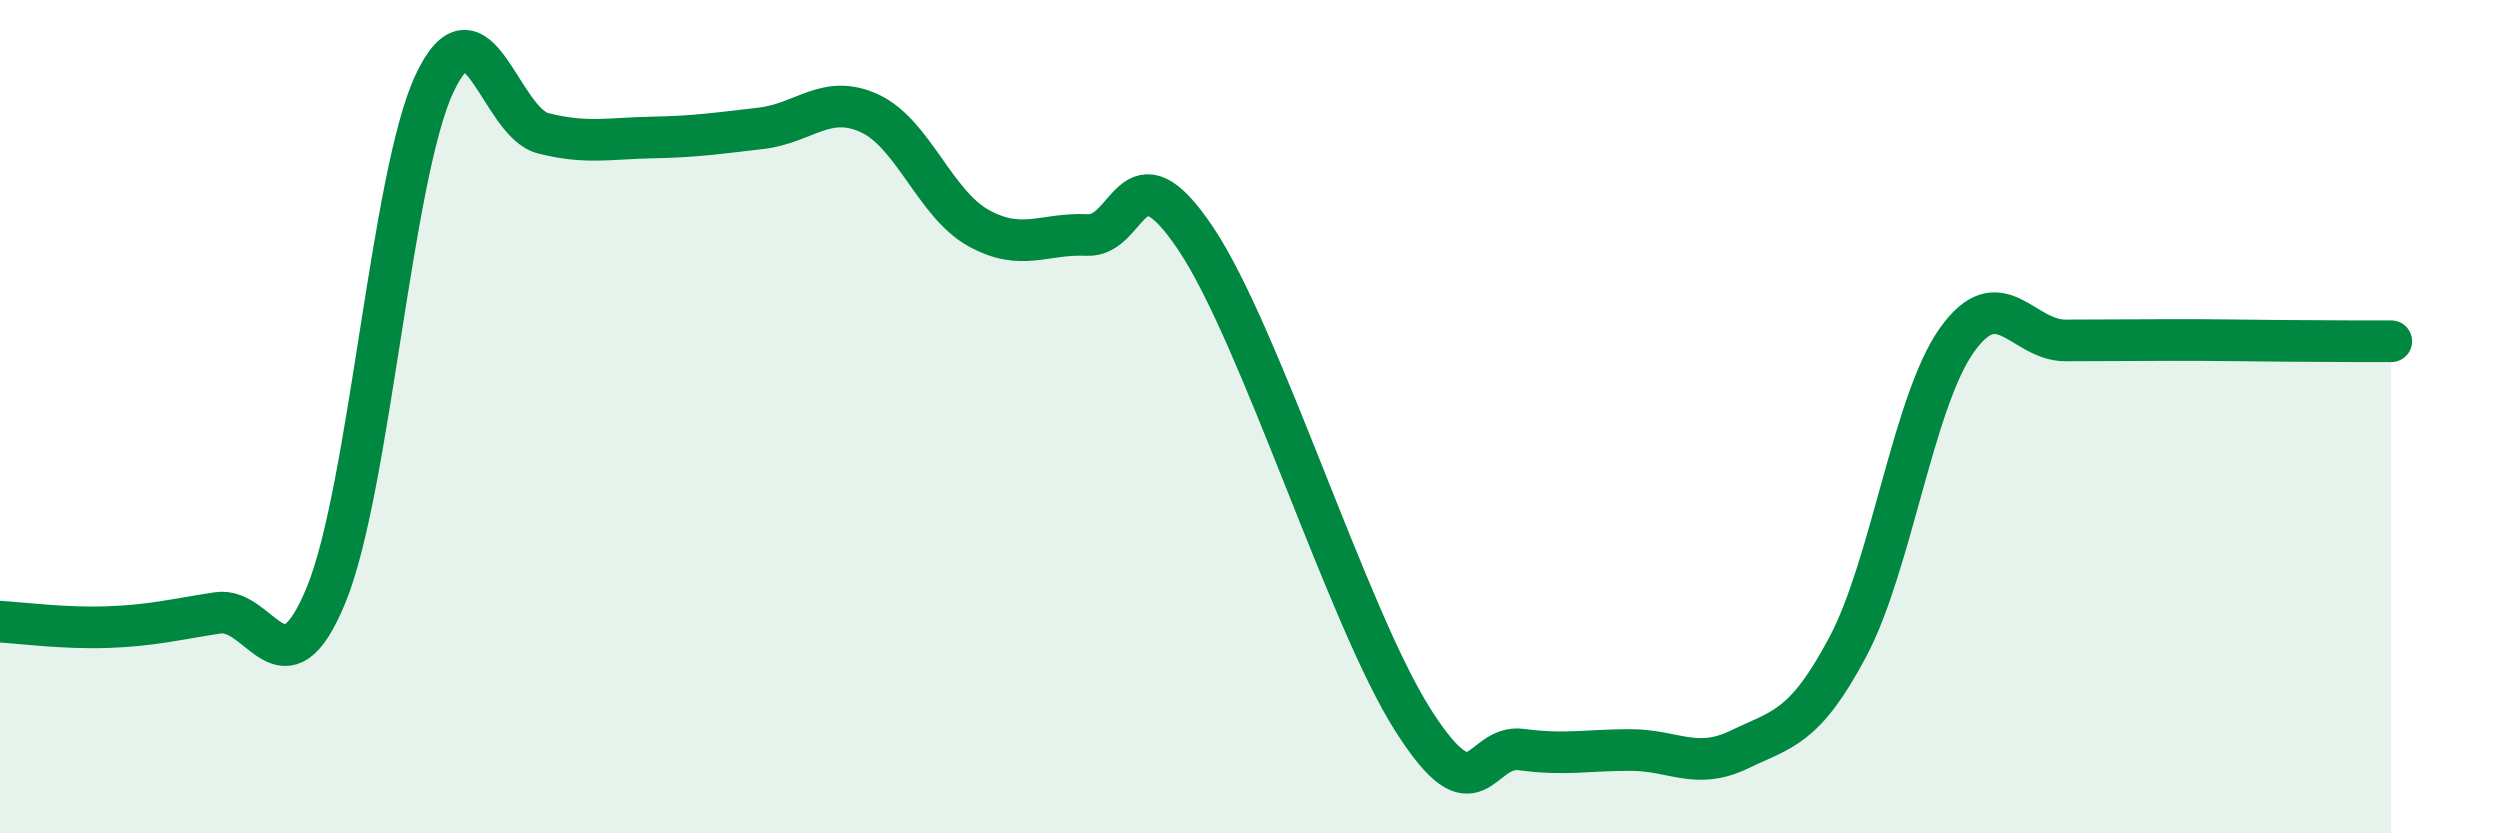
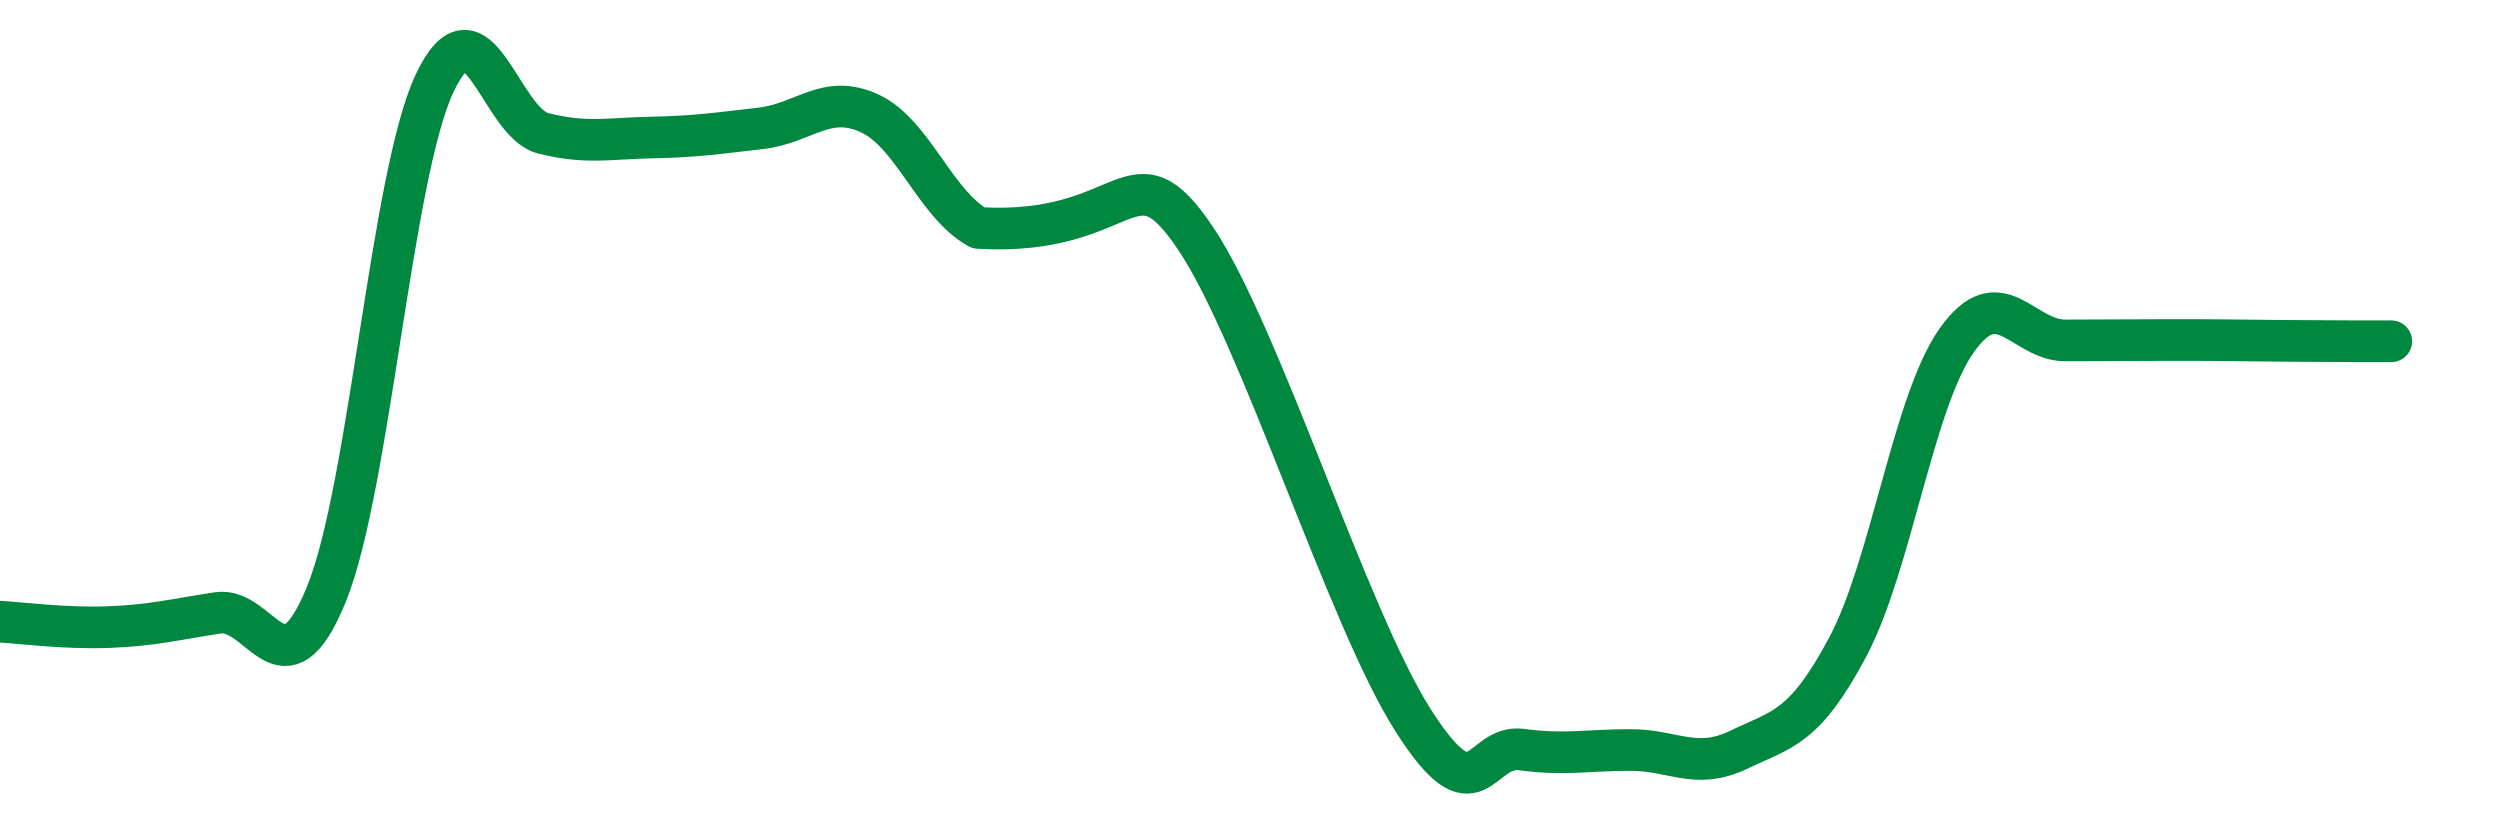
<svg xmlns="http://www.w3.org/2000/svg" width="60" height="20" viewBox="0 0 60 20">
-   <path d="M 0,14.92 C 0.52,14.95 1.57,15.09 2.61,15.05 C 3.65,15.01 4.18,14.87 5.22,14.71 C 6.26,14.55 6.79,16.81 7.83,14.27 C 8.87,11.73 9.39,4.21 10.43,2 C 11.47,-0.21 12,2.94 13.04,3.2 C 14.08,3.46 14.61,3.32 15.65,3.3 C 16.69,3.28 17.22,3.2 18.26,3.08 C 19.3,2.96 19.83,2.24 20.87,2.72 C 21.91,3.2 22.44,4.89 23.48,5.47 C 24.52,6.05 25.05,5.59 26.09,5.64 C 27.13,5.69 27.14,3.4 28.7,5.73 C 30.26,8.06 32.35,14.83 33.91,17.28 C 35.47,19.73 35.48,17.85 36.52,17.99 C 37.56,18.13 38.09,18 39.13,18 C 40.17,18 40.7,18.49 41.74,17.99 C 42.78,17.49 43.31,17.48 44.35,15.52 C 45.39,13.56 45.92,9.64 46.96,8.17 C 48,6.7 48.53,8.17 49.57,8.17 C 50.61,8.17 51.13,8.16 52.17,8.16 C 53.21,8.16 53.74,8.17 54.78,8.18 C 55.82,8.19 56.87,8.19 57.39,8.19L57.39 20L0 20Z" fill="#008740" opacity="0.1" stroke-linecap="round" stroke-linejoin="round" />
-   <path d="M 0,14.92 C 0.52,14.95 1.57,15.09 2.61,15.05 C 3.65,15.01 4.18,14.87 5.22,14.71 C 6.26,14.55 6.79,16.81 7.83,14.27 C 8.87,11.73 9.39,4.21 10.43,2 C 11.47,-0.21 12,2.94 13.04,3.2 C 14.08,3.46 14.61,3.32 15.65,3.3 C 16.69,3.28 17.22,3.2 18.26,3.08 C 19.3,2.96 19.83,2.24 20.87,2.72 C 21.91,3.2 22.44,4.89 23.48,5.47 C 24.52,6.05 25.05,5.59 26.09,5.64 C 27.13,5.69 27.14,3.4 28.7,5.73 C 30.26,8.06 32.35,14.83 33.91,17.28 C 35.47,19.73 35.48,17.85 36.52,17.99 C 37.56,18.13 38.09,18 39.13,18 C 40.17,18 40.7,18.49 41.74,17.99 C 42.78,17.49 43.31,17.48 44.35,15.52 C 45.39,13.56 45.92,9.64 46.96,8.17 C 48,6.7 48.53,8.17 49.57,8.17 C 50.61,8.17 51.13,8.16 52.17,8.16 C 53.21,8.16 53.74,8.17 54.78,8.18 C 55.82,8.19 56.87,8.19 57.39,8.19" stroke="#008740" stroke-width="1" fill="none" stroke-linecap="round" stroke-linejoin="round" />
+   <path d="M 0,14.92 C 0.52,14.95 1.57,15.09 2.61,15.05 C 3.65,15.01 4.18,14.87 5.22,14.71 C 6.26,14.55 6.79,16.81 7.83,14.27 C 8.87,11.73 9.39,4.21 10.43,2 C 11.47,-0.21 12,2.94 13.04,3.2 C 14.08,3.46 14.61,3.32 15.65,3.3 C 16.69,3.28 17.22,3.2 18.26,3.08 C 19.3,2.96 19.83,2.24 20.87,2.72 C 21.91,3.2 22.44,4.89 23.48,5.47 C 27.13,5.69 27.14,3.4 28.7,5.73 C 30.26,8.06 32.35,14.83 33.91,17.28 C 35.47,19.73 35.48,17.85 36.52,17.99 C 37.56,18.13 38.09,18 39.13,18 C 40.17,18 40.7,18.49 41.74,17.99 C 42.78,17.49 43.31,17.48 44.35,15.52 C 45.39,13.56 45.92,9.64 46.96,8.17 C 48,6.7 48.53,8.17 49.57,8.17 C 50.61,8.17 51.13,8.16 52.17,8.16 C 53.21,8.16 53.74,8.17 54.78,8.18 C 55.82,8.19 56.87,8.19 57.39,8.19" stroke="#008740" stroke-width="1" fill="none" stroke-linecap="round" stroke-linejoin="round" />
</svg>